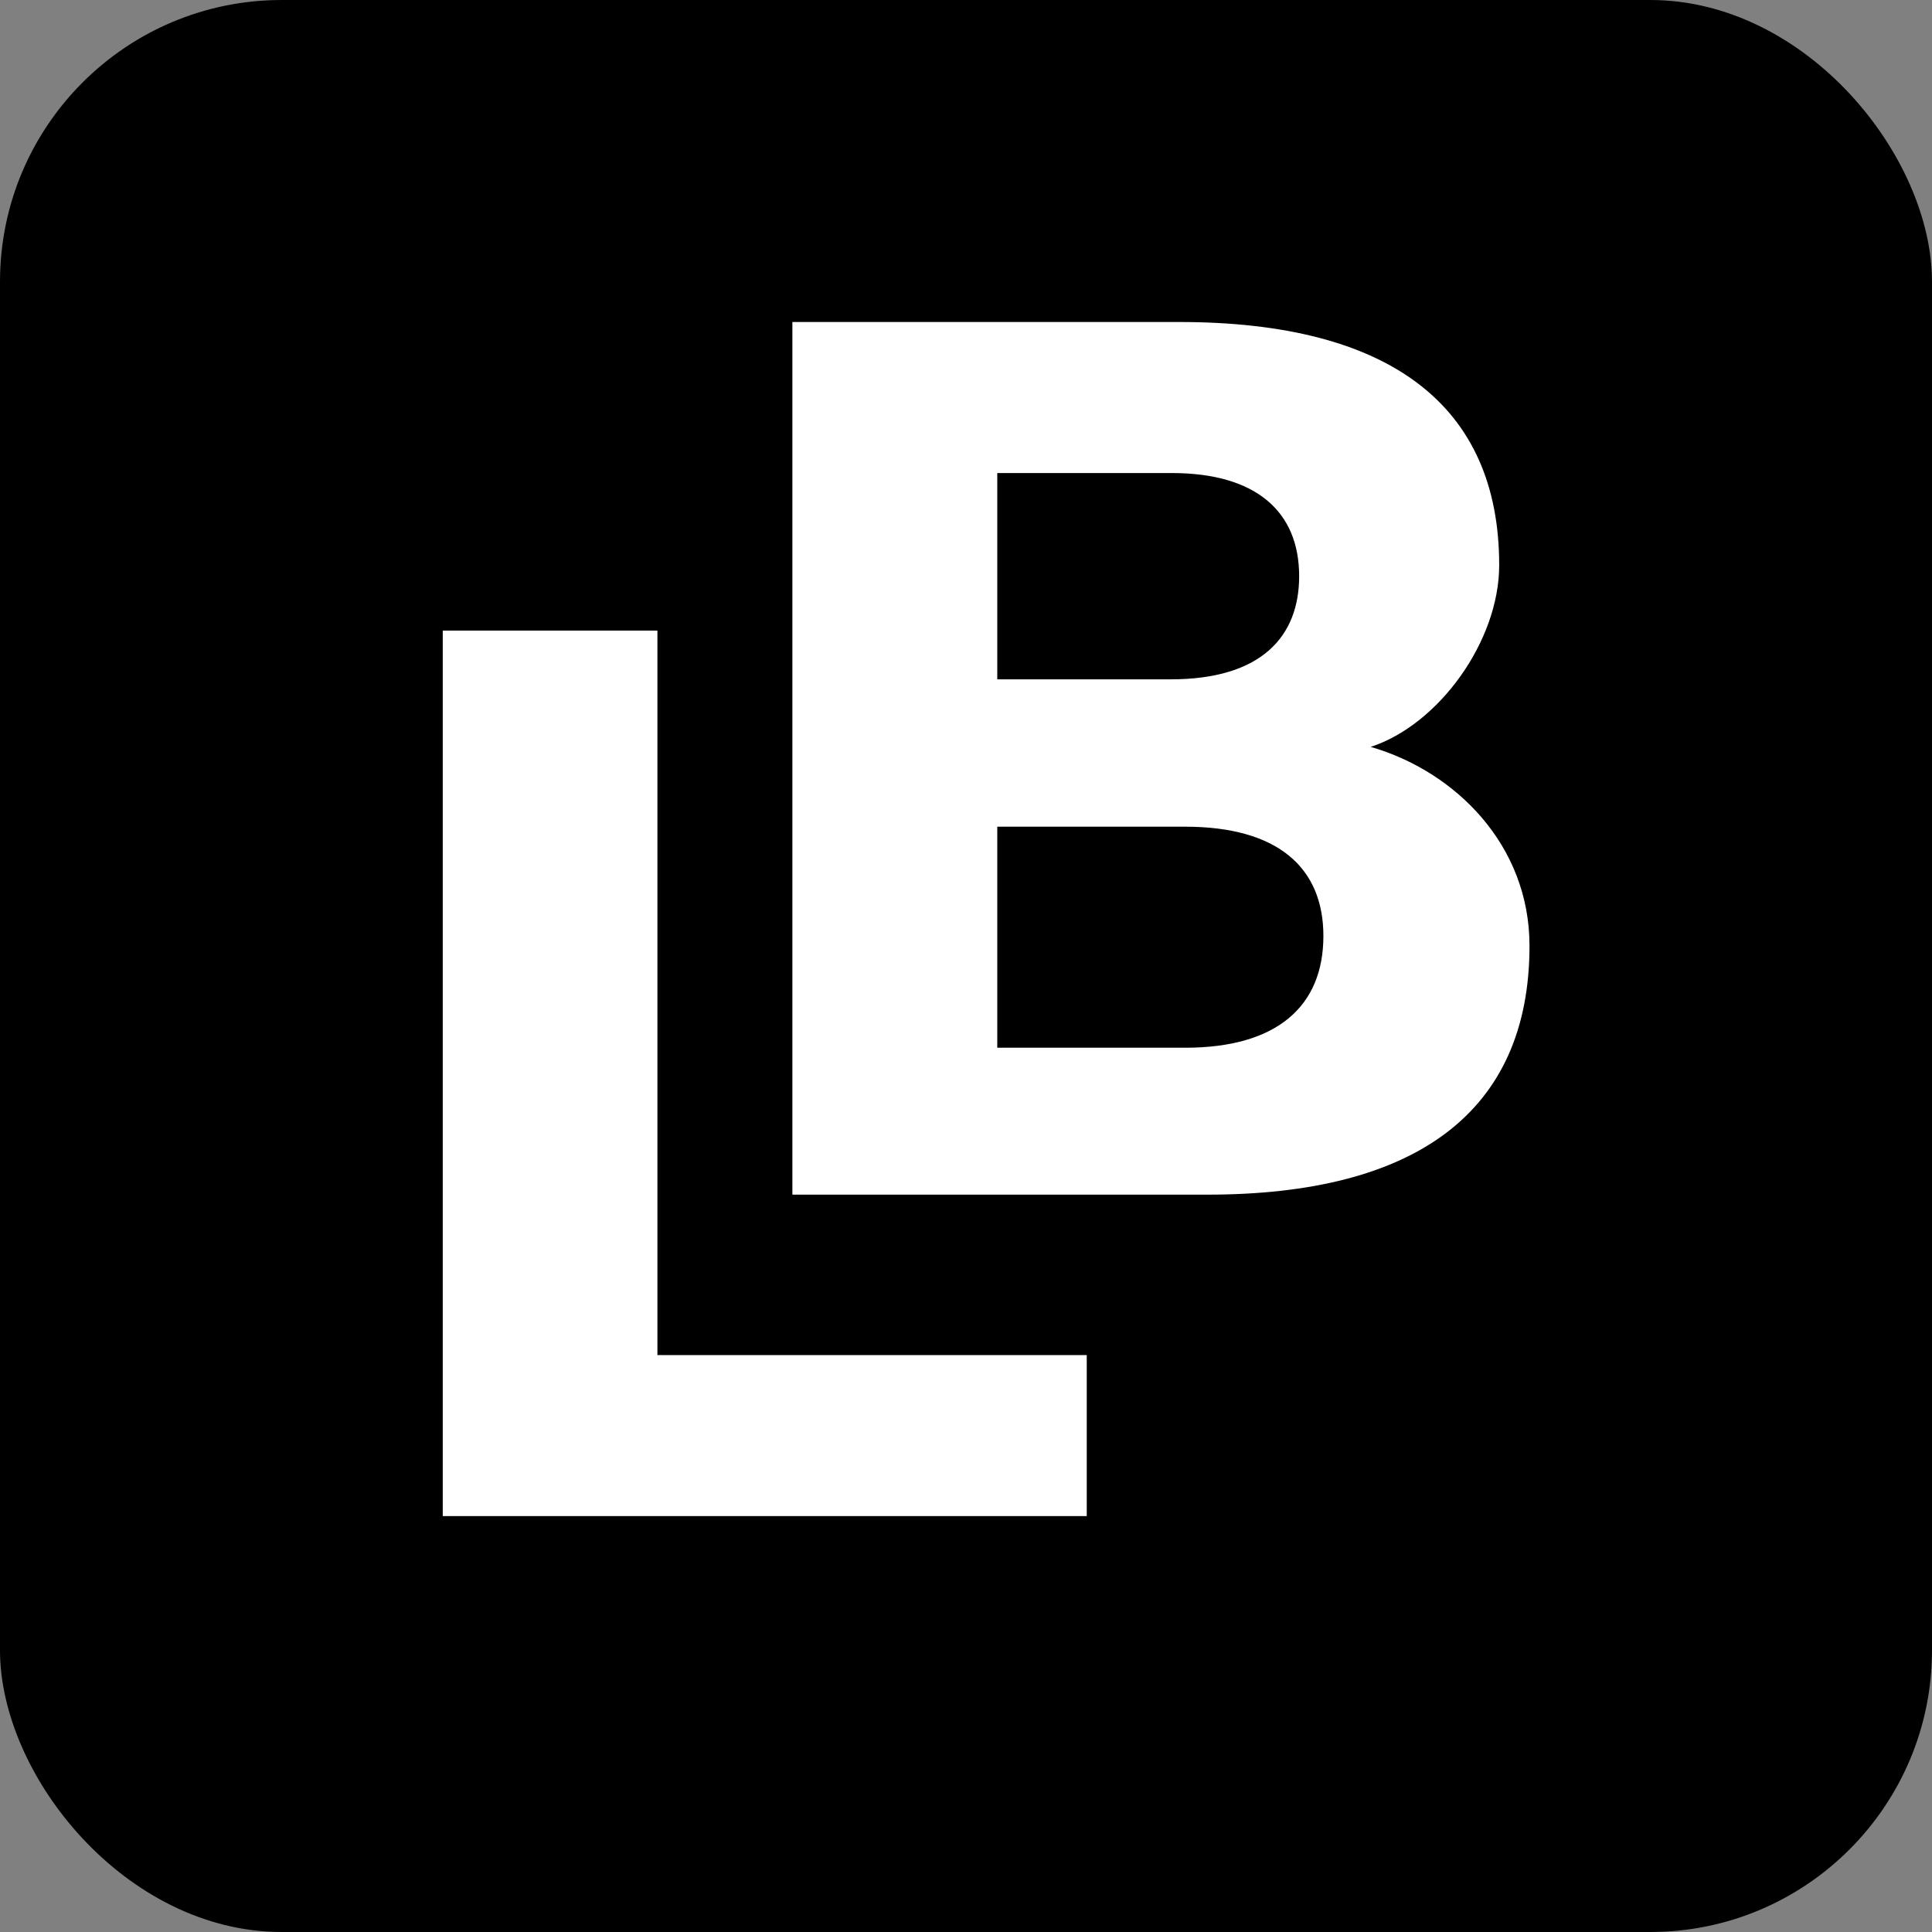
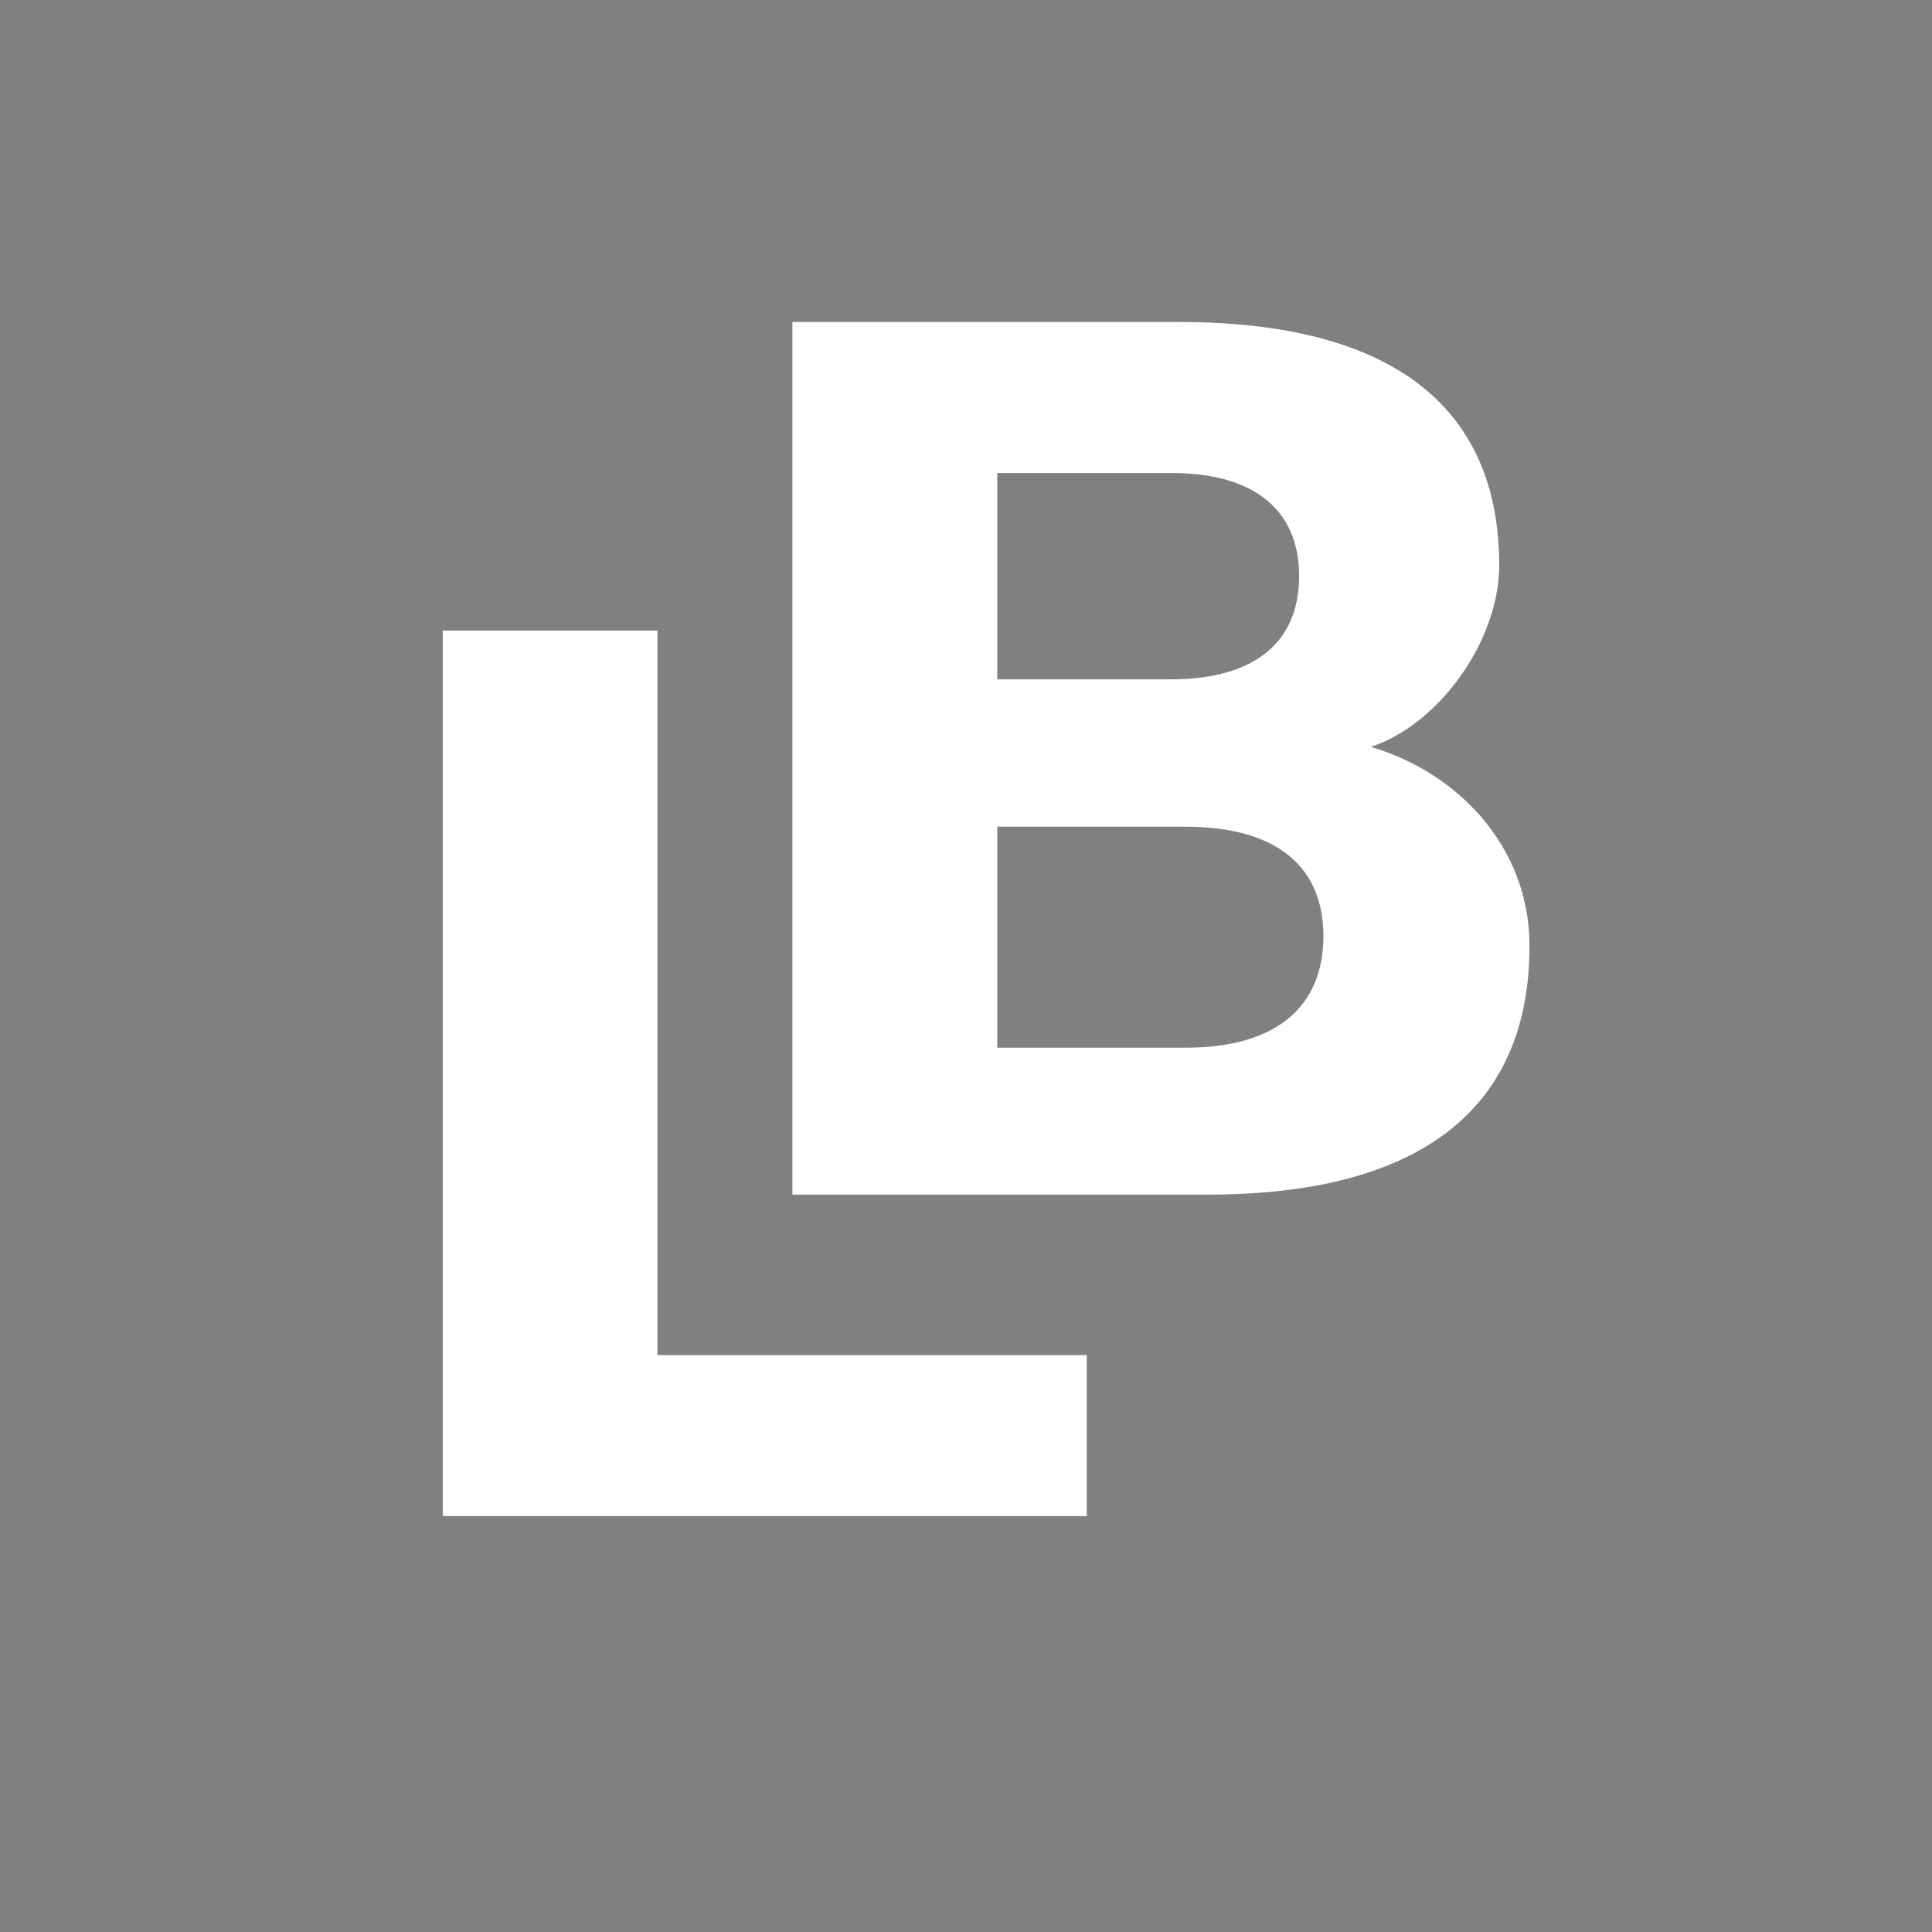
<svg xmlns="http://www.w3.org/2000/svg" width="144" height="144" viewBox="0 0 144 144" fill="none">
  <rect x="0" y="0" width="144" height="144" fill="#808080" stroke="none" />
-   <rect width="144" height="144" rx="21" fill="black" />
  <path d="M33 113H81V101H49V47H33V113Z" fill="white" />
  <path d="M90 89.042C105.452 89.042 114 82.943 114 70.495C114 62.99 108.488 57.499 102.163 55.668C107.223 54.021 111.741 47.797 111.741 42.122C111.741 30.224 103.608 24 87.885 24H59.06V89.042H90ZM74.331 50.634V35.258H87.343C93.578 35.258 96.831 38.095 96.831 42.946C96.831 47.431 94.03 50.634 87.253 50.634H74.331ZM74.331 61.617H88.337C95.205 61.617 98.638 64.638 98.638 69.763C98.638 74.98 95.205 78.092 88.337 78.092H74.331V61.617Z" fill="white" />
</svg>